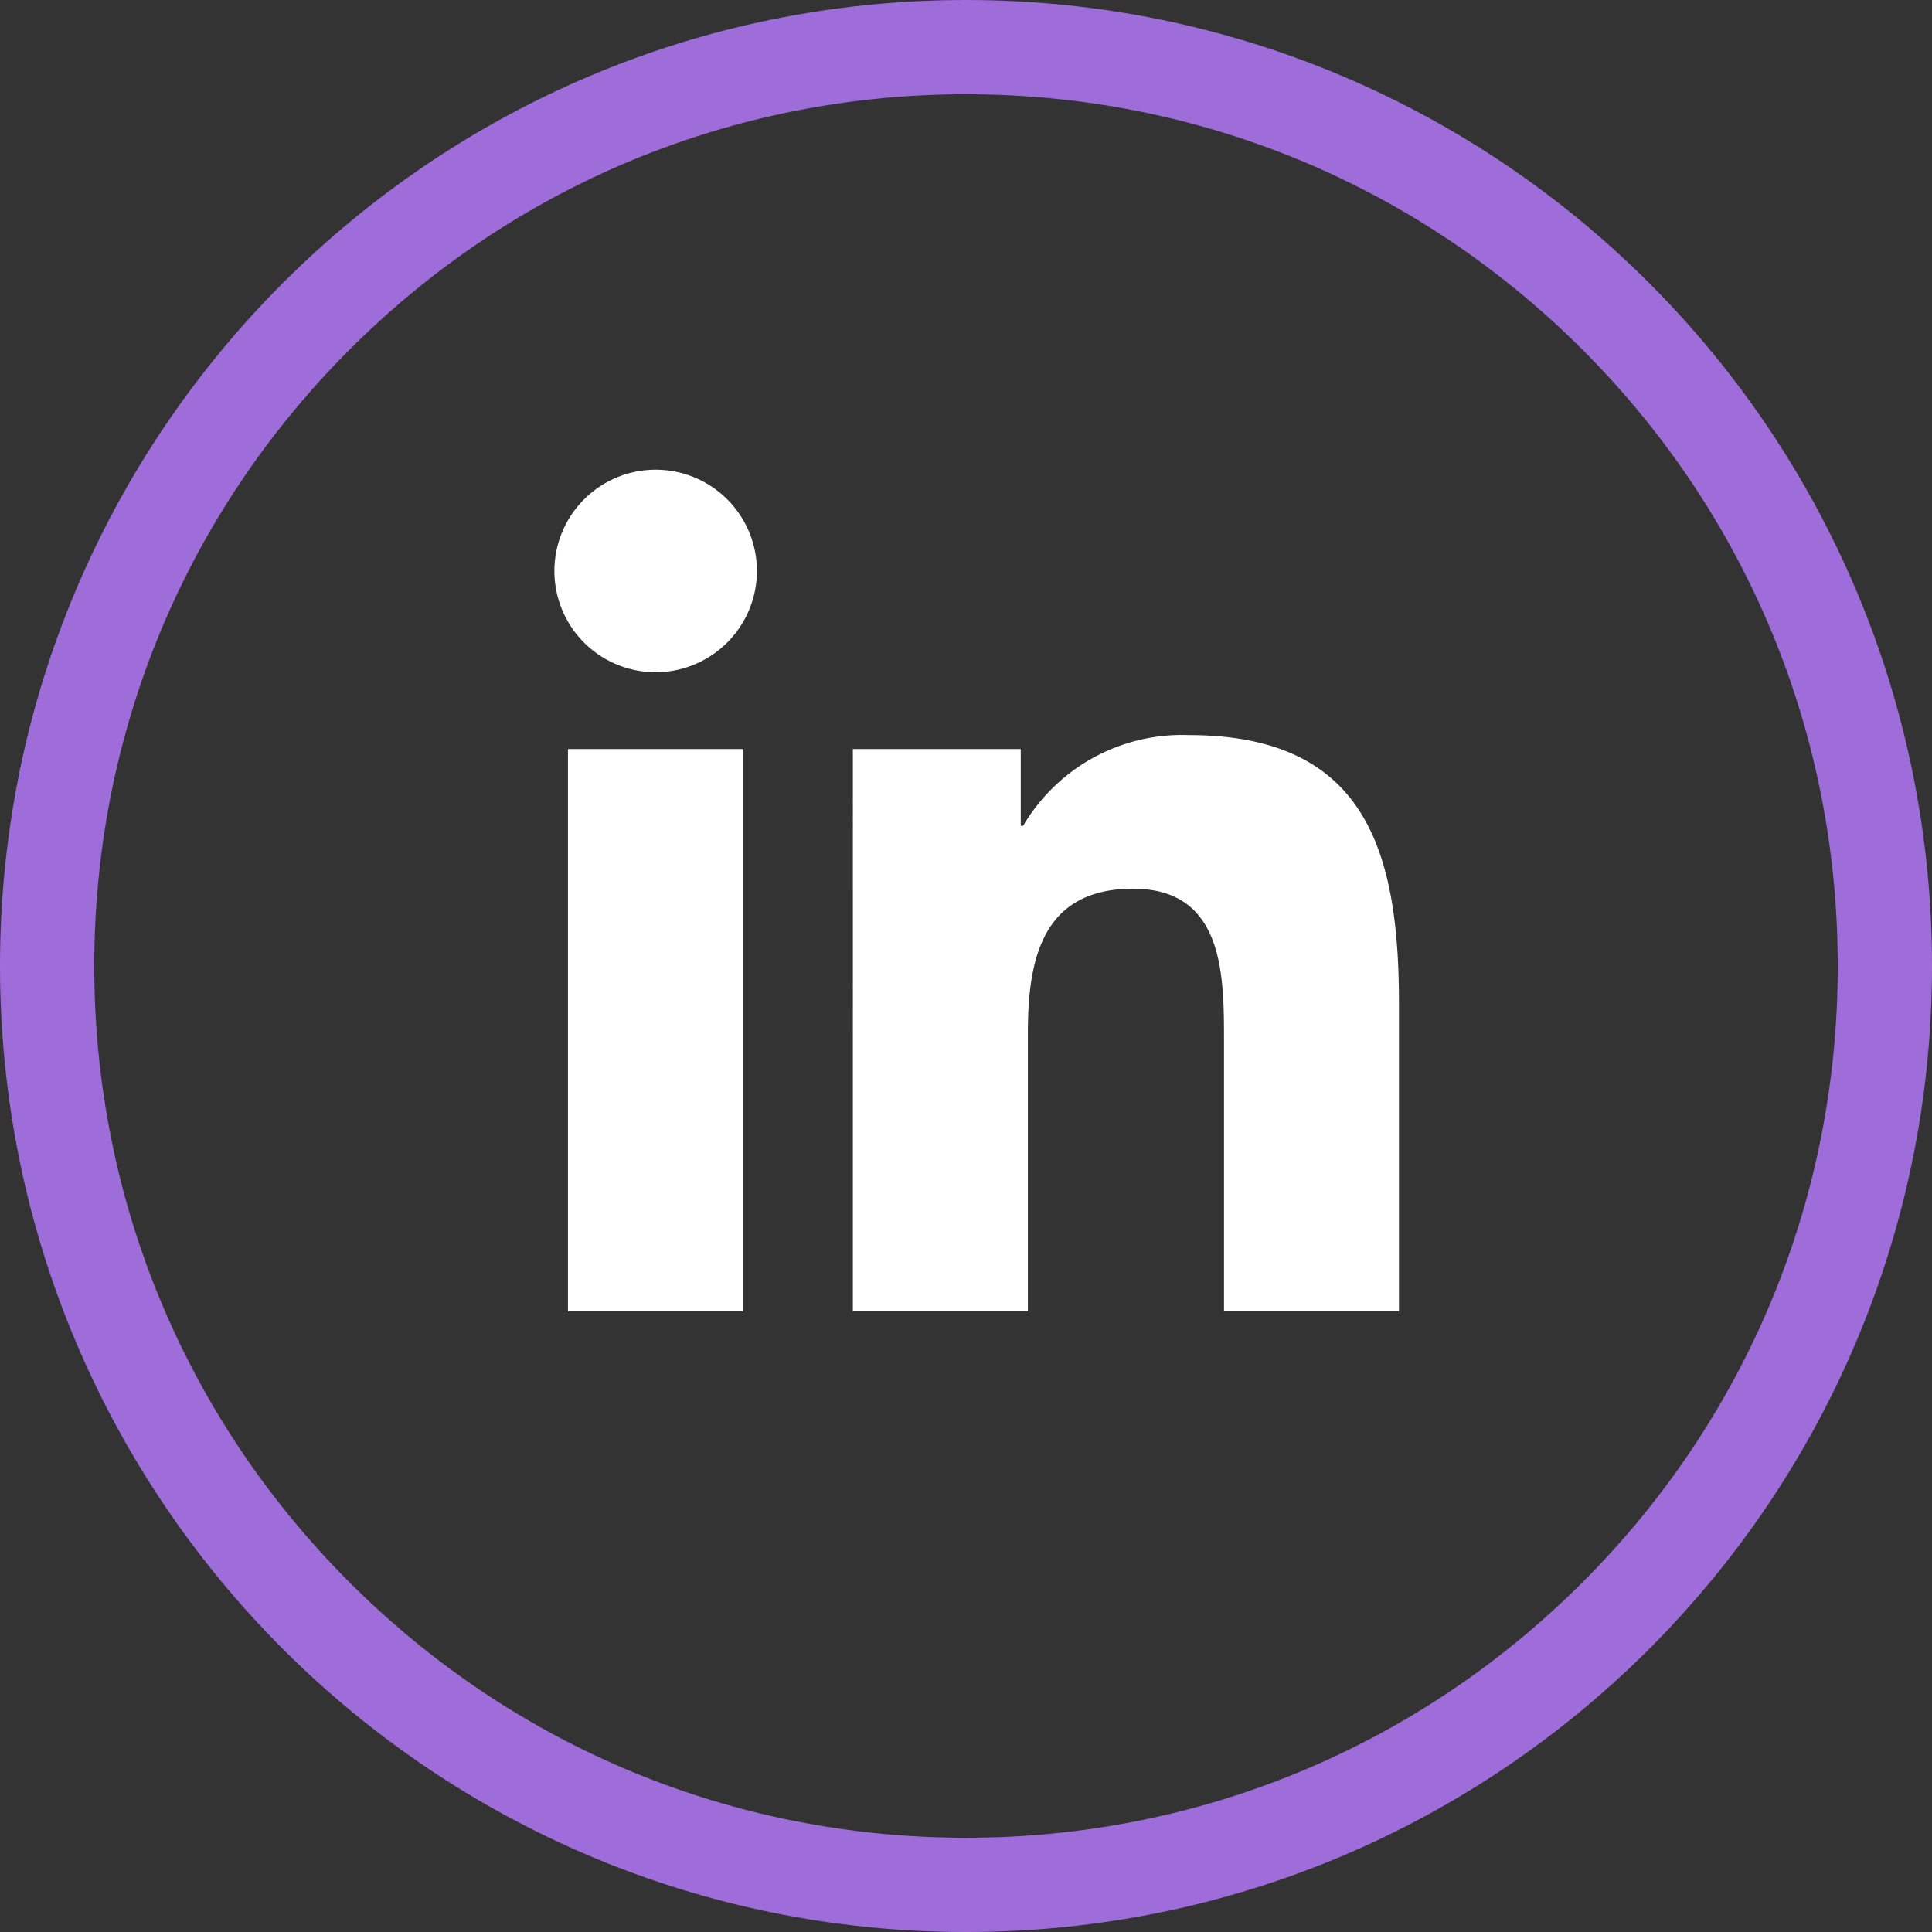
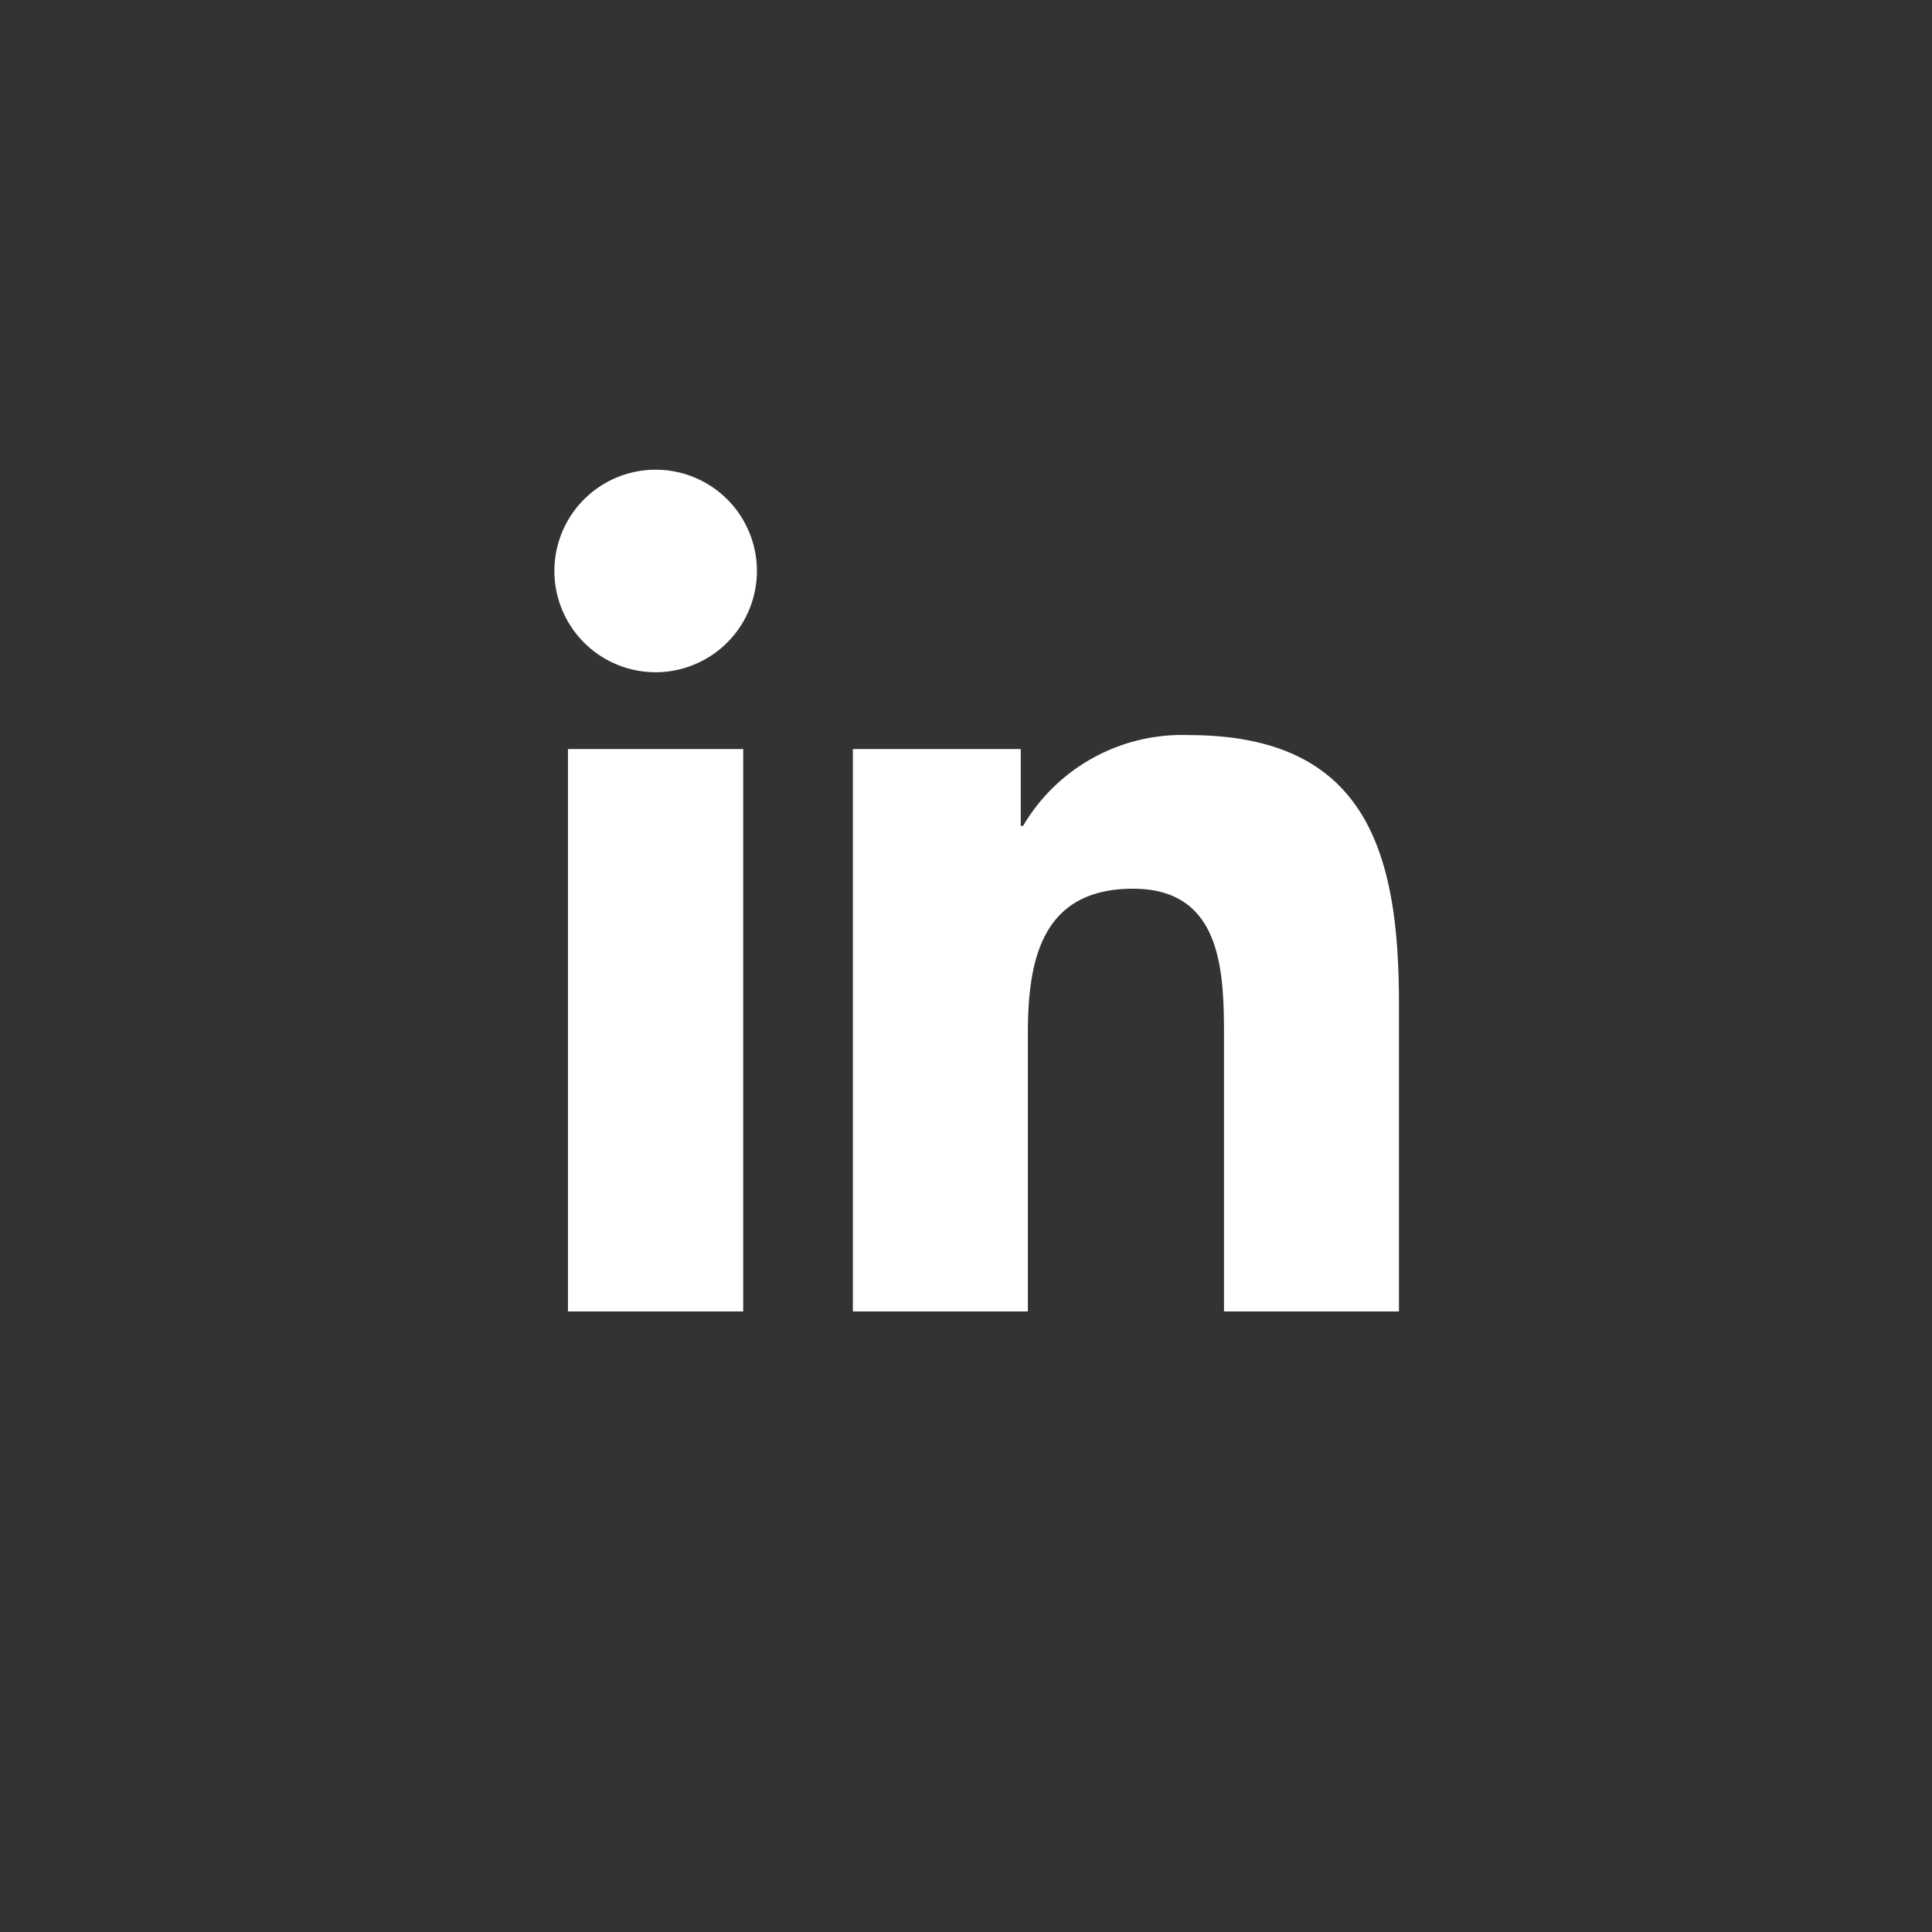
<svg xmlns="http://www.w3.org/2000/svg" width="41" height="41" viewBox="0 0 41 41">
  <rect x="0" y="0" width="41" height="41" fill="#333333" stroke="none" />
  <g id="Group_1308" data-name="Group 1308" transform="translate(-1739 -31)">
    <path id="Path_3295" data-name="Path 3295" d="M116.622,347.006h-3.714V335.071h3.719v11.935Zm-1.857-13.565a2.149,2.149,0,1,1,2.153-2.149A2.152,2.152,0,0,1,114.765,333.441Zm15.778,13.565H126.83V341.2c0-1.384-.028-3.165-1.93-3.165-1.935,0-2.232,1.507-2.232,3.065v5.906h-3.714V335.071h3.563v1.63h.05a3.913,3.913,0,0,1,3.518-1.926c3.759,0,4.458,2.473,4.458,5.688Z" transform="translate(1638.145 -288.175)" fill="#fff" />
    <g id="Path_3296" data-name="Path 3296" transform="translate(1739 31)" fill="none">
      <path d="M20.5,0A20.5,20.5,0,1,1,0,20.5,20.5,20.5,0,0,1,20.5,0Z" stroke="none" />
-       <path d="M 20.5 2 C 15.558 2 10.913 3.924 7.419 7.419 C 3.924 10.913 2 15.558 2 20.5 C 2 25.442 3.924 30.087 7.419 33.581 C 10.913 37.076 15.558 39 20.5 39 C 25.442 39 30.087 37.076 33.581 33.581 C 37.076 30.087 39 25.442 39 20.5 C 39 15.558 37.076 10.913 33.581 7.419 C 30.087 3.924 25.442 2 20.5 2 M 20.5 0 C 31.822 0 41 9.178 41 20.5 C 41 31.822 31.822 41 20.5 41 C 9.178 41 0 31.822 0 20.5 C 0 9.178 9.178 0 20.5 0 Z" stroke="none" fill="#9e6dd9" />
    </g>
  </g>
</svg>